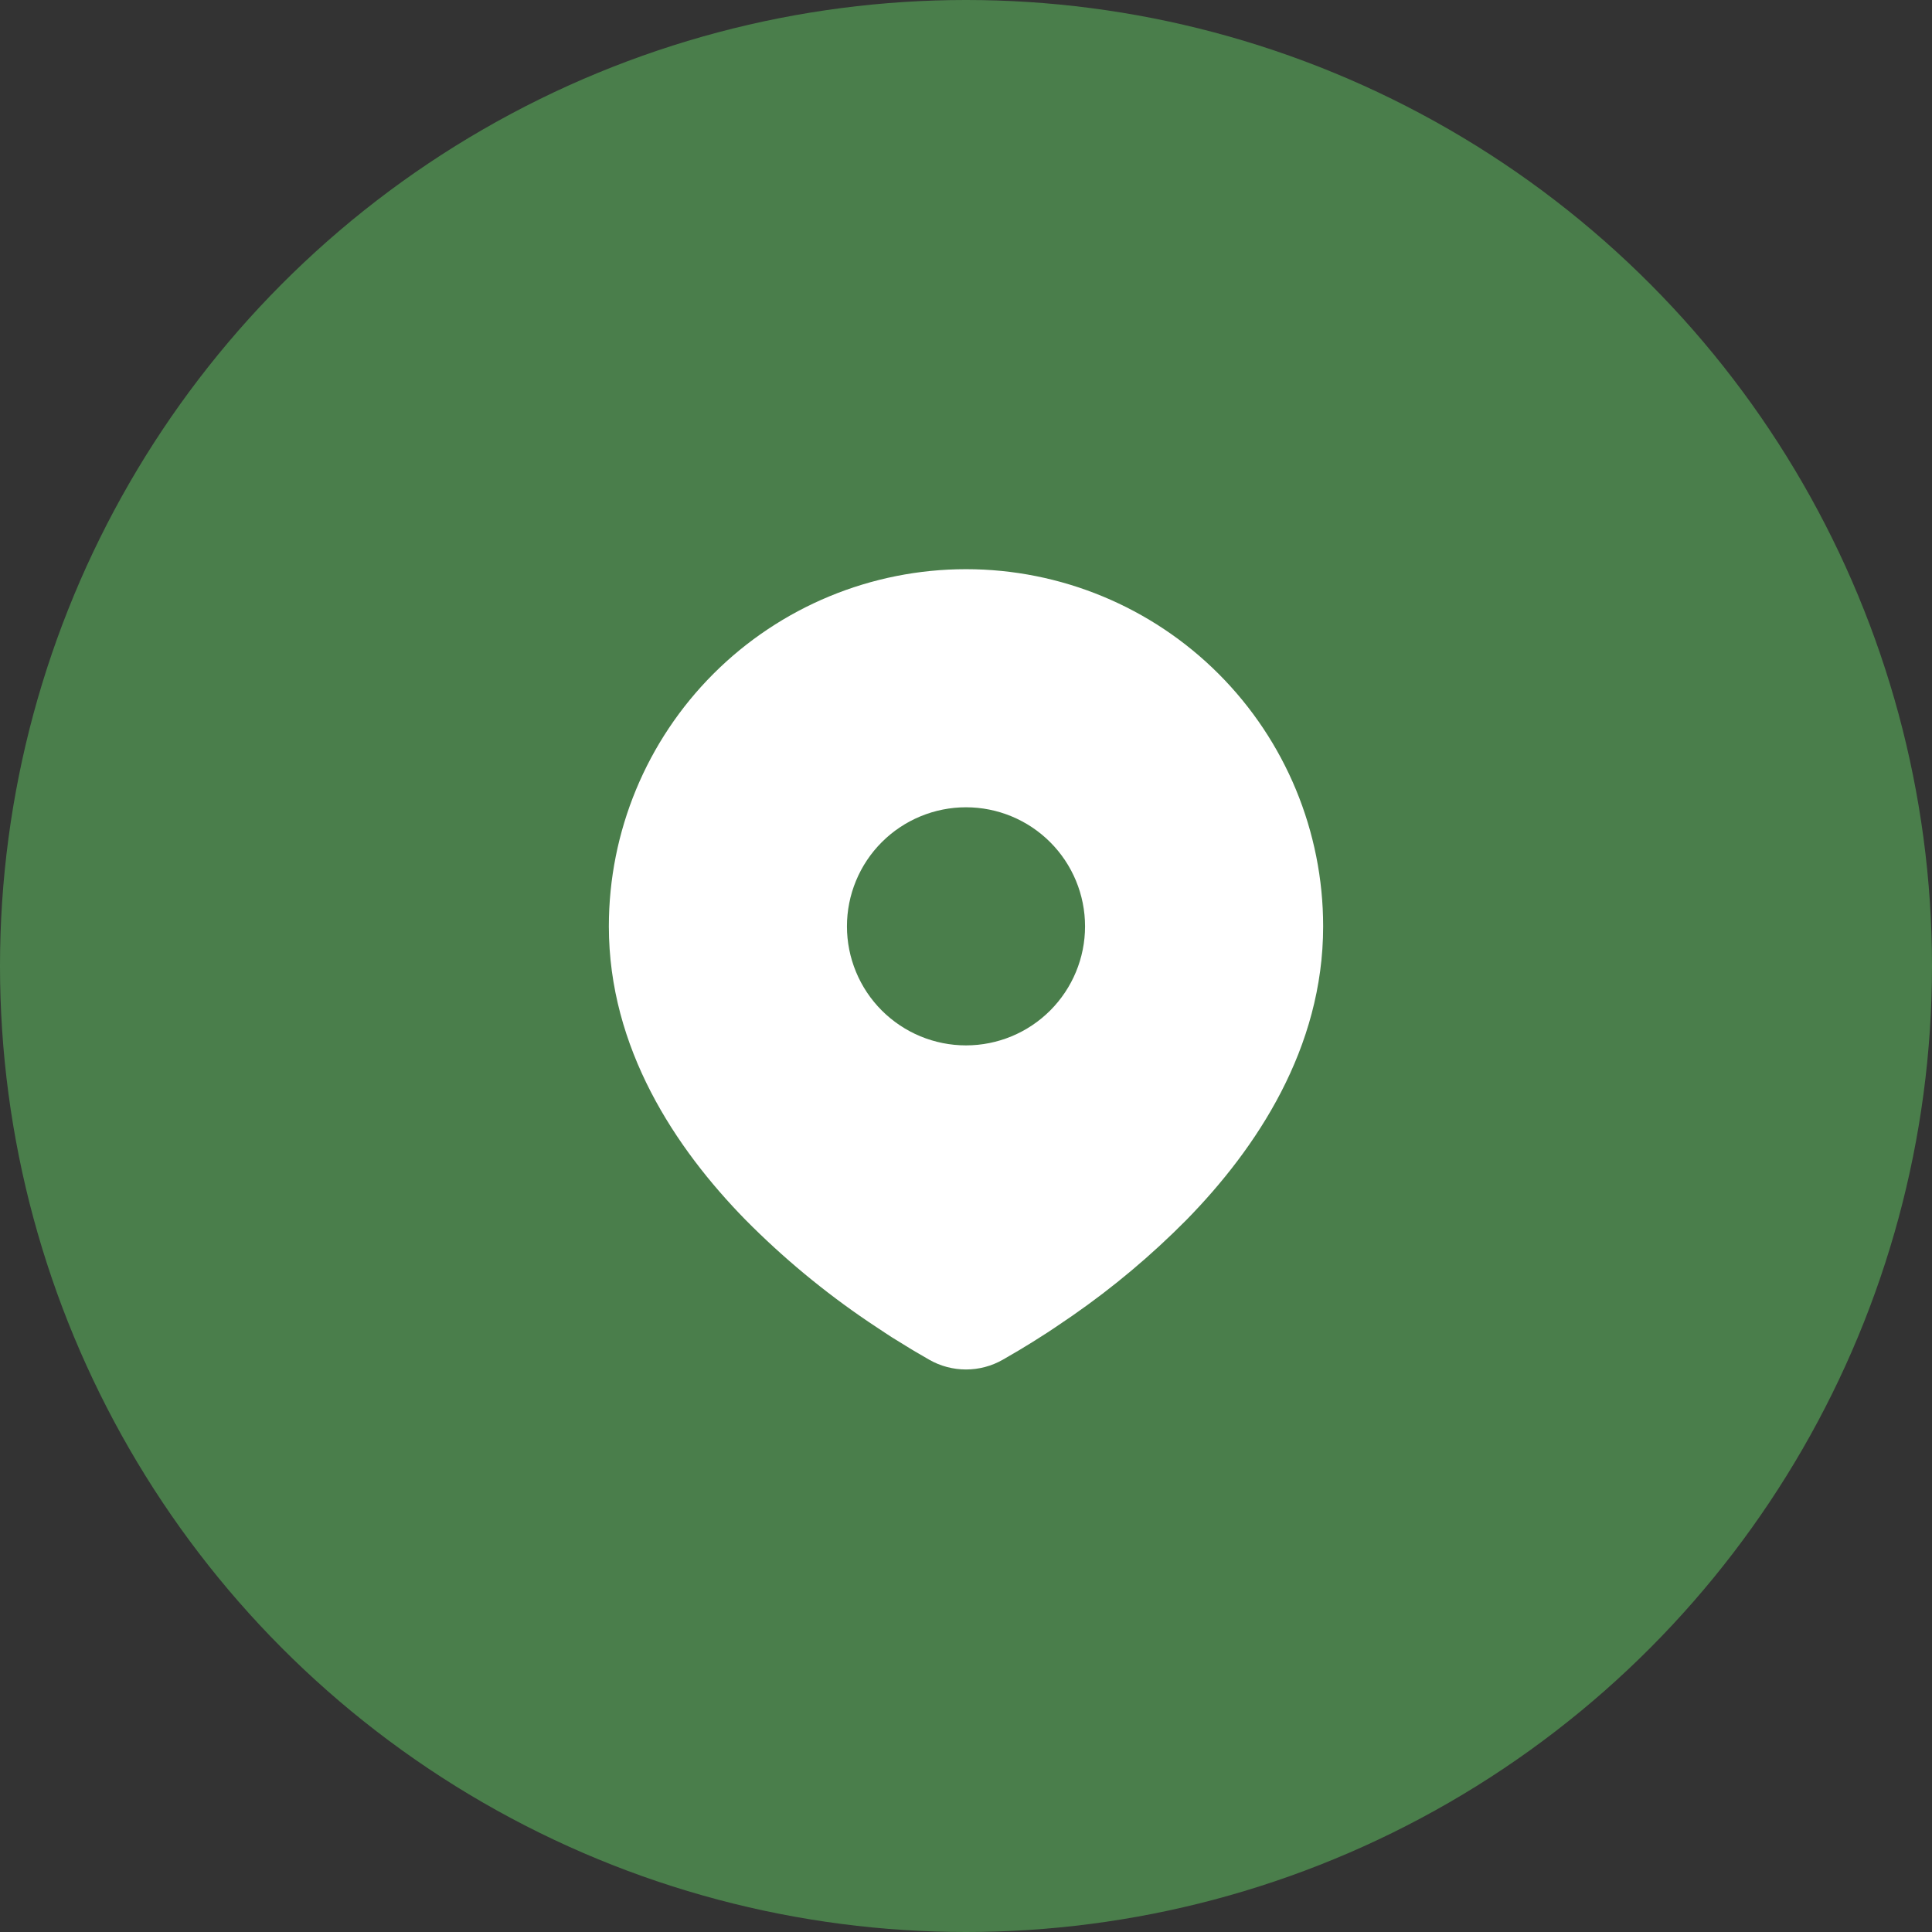
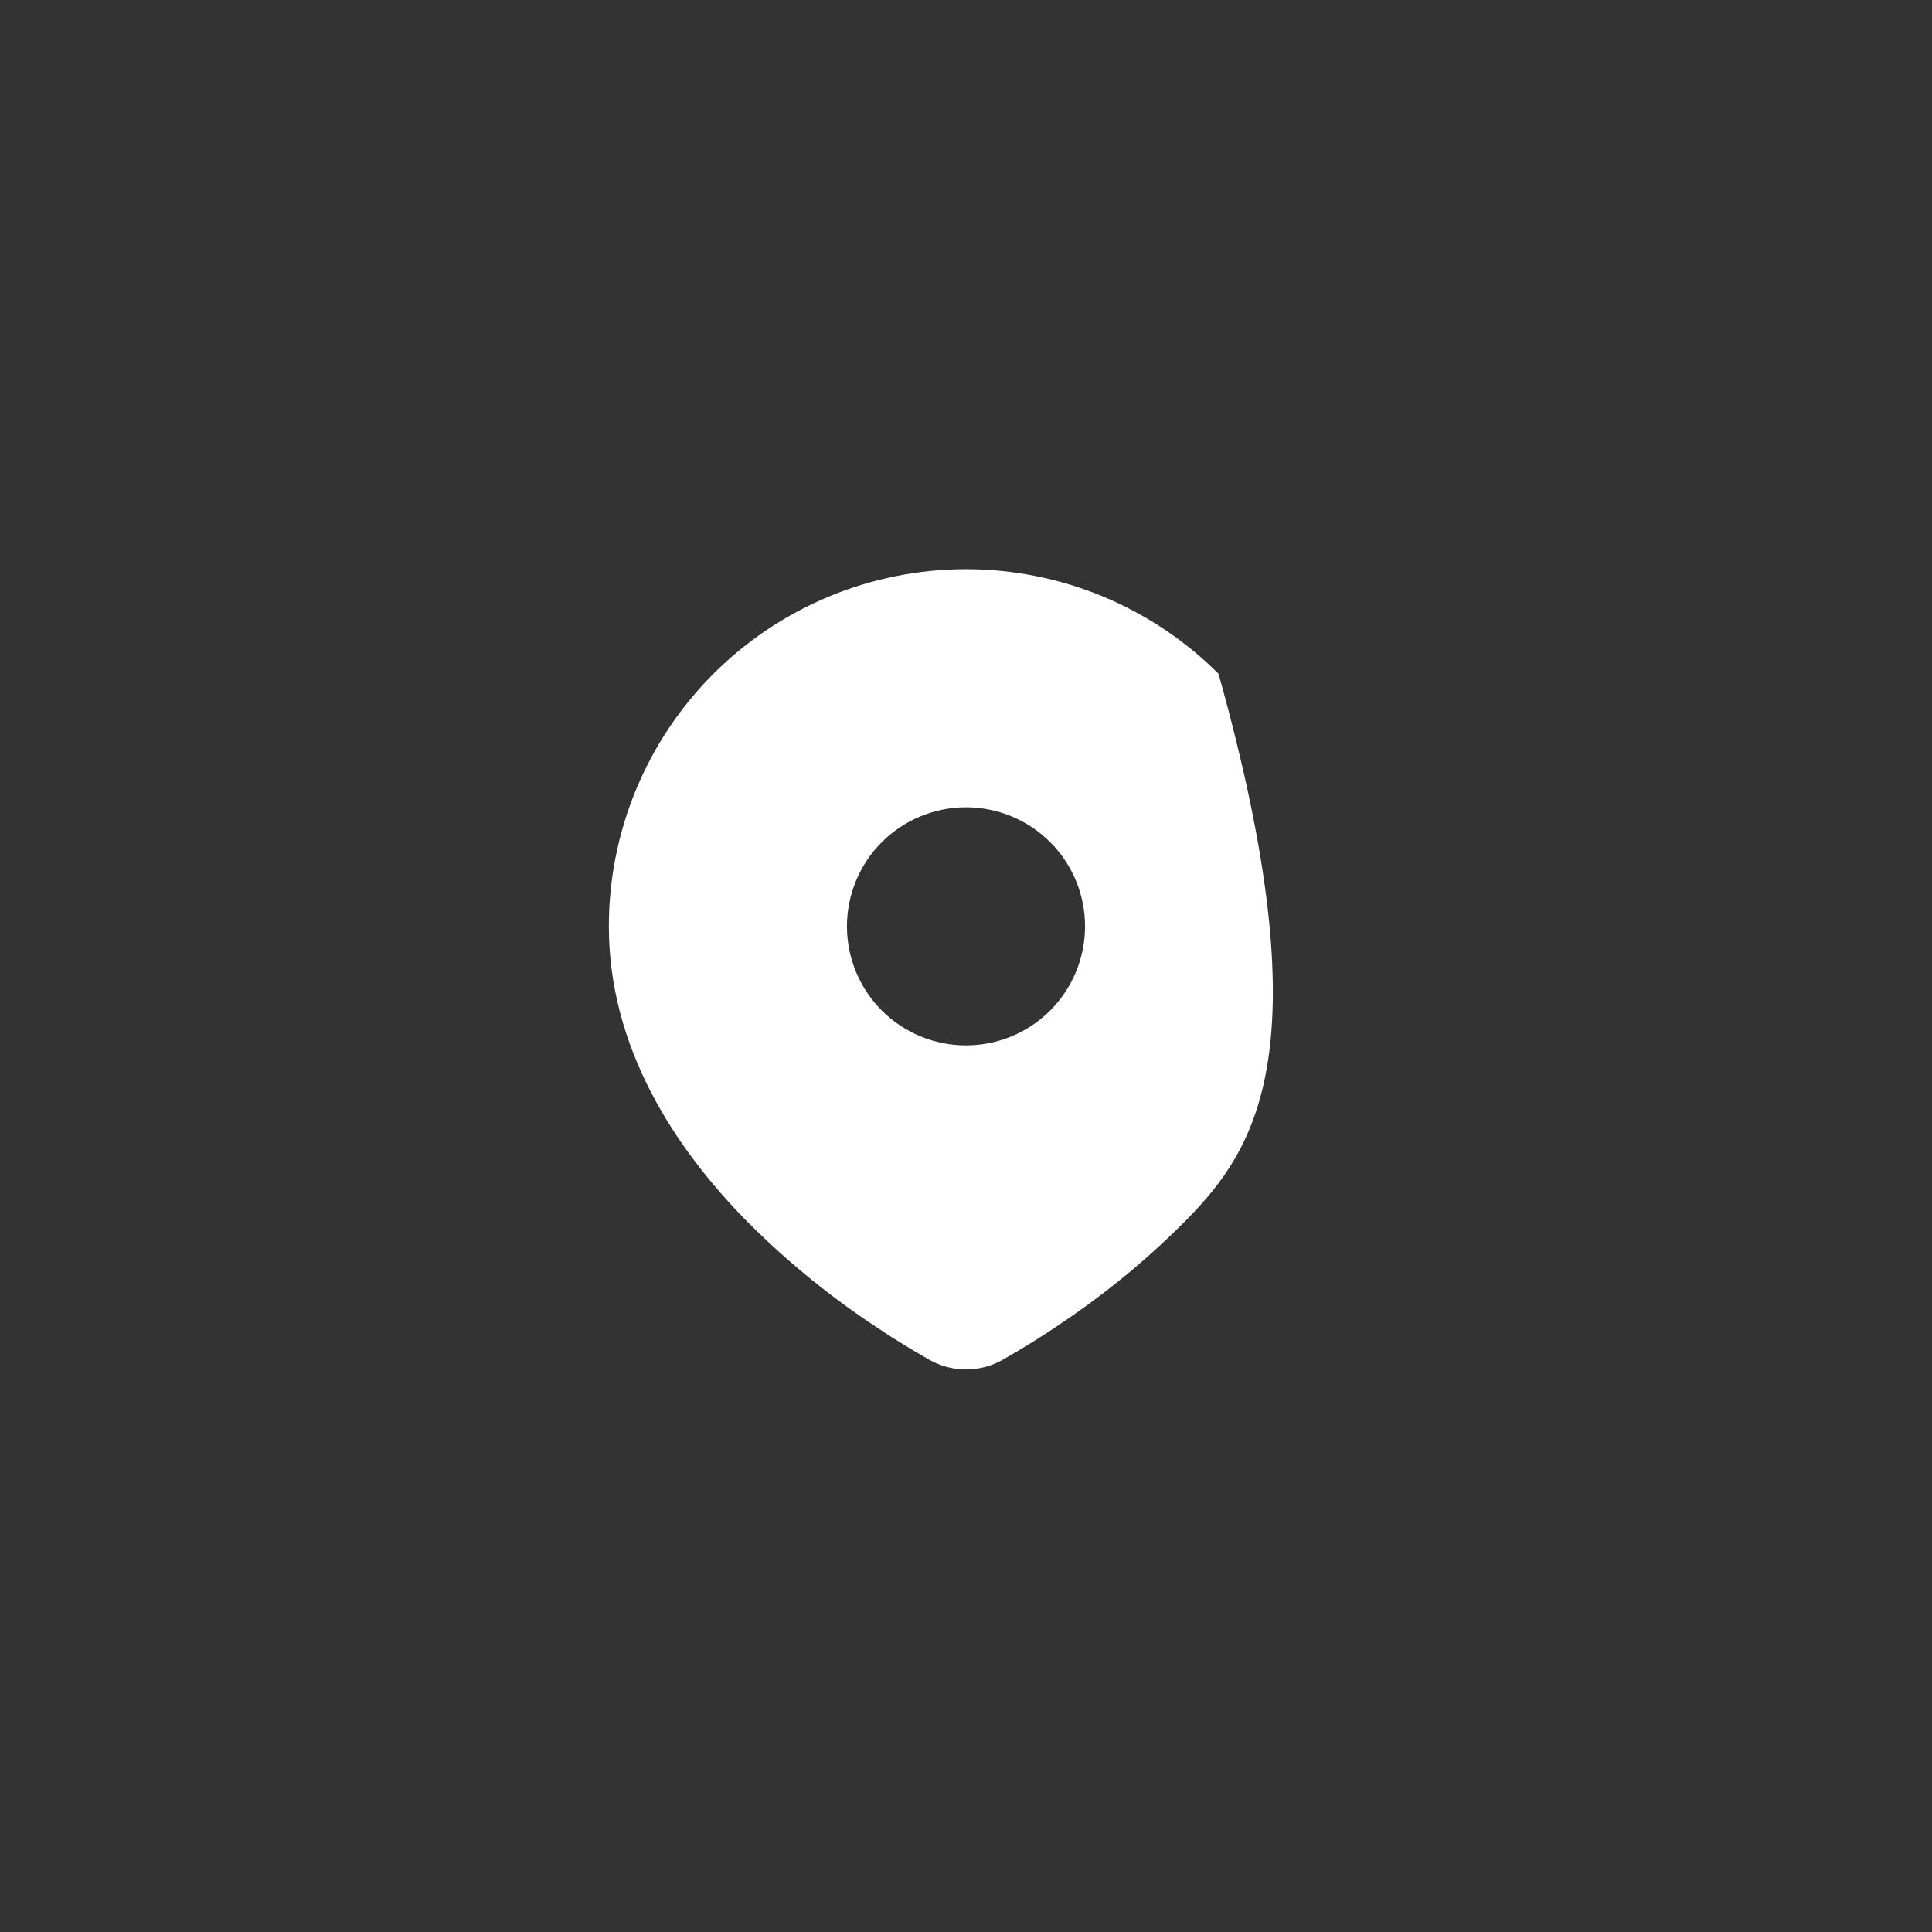
<svg xmlns="http://www.w3.org/2000/svg" width="100" height="100" viewBox="0 0 100 100" fill="none">
  <rect x="0" y="0" width="100" height="100" fill="#333333" stroke="none" />
-   <circle cx="50" cy="50" r="50" fill="#4A7E4B" />
-   <path d="M50 29.461C54.902 29.461 59.604 31.409 63.071 34.875C66.538 38.342 68.486 43.044 68.486 47.947C68.486 54.261 65.043 59.429 61.416 63.136C59.603 64.968 57.626 66.63 55.508 68.099L54.633 68.694L54.223 68.967L53.448 69.46L52.758 69.881L51.904 70.379C51.324 70.71 50.667 70.884 50 70.884C49.332 70.884 48.675 70.71 48.096 70.379L47.241 69.881L46.173 69.224L45.779 68.967L44.937 68.407C42.652 66.861 40.524 65.096 38.584 63.136C34.956 59.427 31.514 54.261 31.514 47.947C31.514 43.044 33.461 38.342 36.928 34.875C40.395 31.409 45.097 29.461 50 29.461ZM50 41.785C49.19 41.785 48.389 41.944 47.642 42.254C46.894 42.564 46.215 43.017 45.642 43.59C45.07 44.162 44.616 44.841 44.307 45.589C43.997 46.336 43.838 47.138 43.838 47.947C43.838 48.756 43.997 49.557 44.307 50.305C44.616 51.053 45.07 51.732 45.642 52.304C46.215 52.876 46.894 53.33 47.642 53.64C48.389 53.949 49.19 54.109 50 54.109C51.634 54.109 53.201 53.46 54.357 52.304C55.512 51.148 56.162 49.581 56.162 47.947C56.162 46.313 55.512 44.745 54.357 43.59C53.201 42.434 51.634 41.785 50 41.785Z" fill="white" />
+   <path d="M50 29.461C54.902 29.461 59.604 31.409 63.071 34.875C68.486 54.261 65.043 59.429 61.416 63.136C59.603 64.968 57.626 66.63 55.508 68.099L54.633 68.694L54.223 68.967L53.448 69.46L52.758 69.881L51.904 70.379C51.324 70.71 50.667 70.884 50 70.884C49.332 70.884 48.675 70.71 48.096 70.379L47.241 69.881L46.173 69.224L45.779 68.967L44.937 68.407C42.652 66.861 40.524 65.096 38.584 63.136C34.956 59.427 31.514 54.261 31.514 47.947C31.514 43.044 33.461 38.342 36.928 34.875C40.395 31.409 45.097 29.461 50 29.461ZM50 41.785C49.19 41.785 48.389 41.944 47.642 42.254C46.894 42.564 46.215 43.017 45.642 43.59C45.07 44.162 44.616 44.841 44.307 45.589C43.997 46.336 43.838 47.138 43.838 47.947C43.838 48.756 43.997 49.557 44.307 50.305C44.616 51.053 45.07 51.732 45.642 52.304C46.215 52.876 46.894 53.33 47.642 53.64C48.389 53.949 49.19 54.109 50 54.109C51.634 54.109 53.201 53.46 54.357 52.304C55.512 51.148 56.162 49.581 56.162 47.947C56.162 46.313 55.512 44.745 54.357 43.59C53.201 42.434 51.634 41.785 50 41.785Z" fill="white" />
</svg>